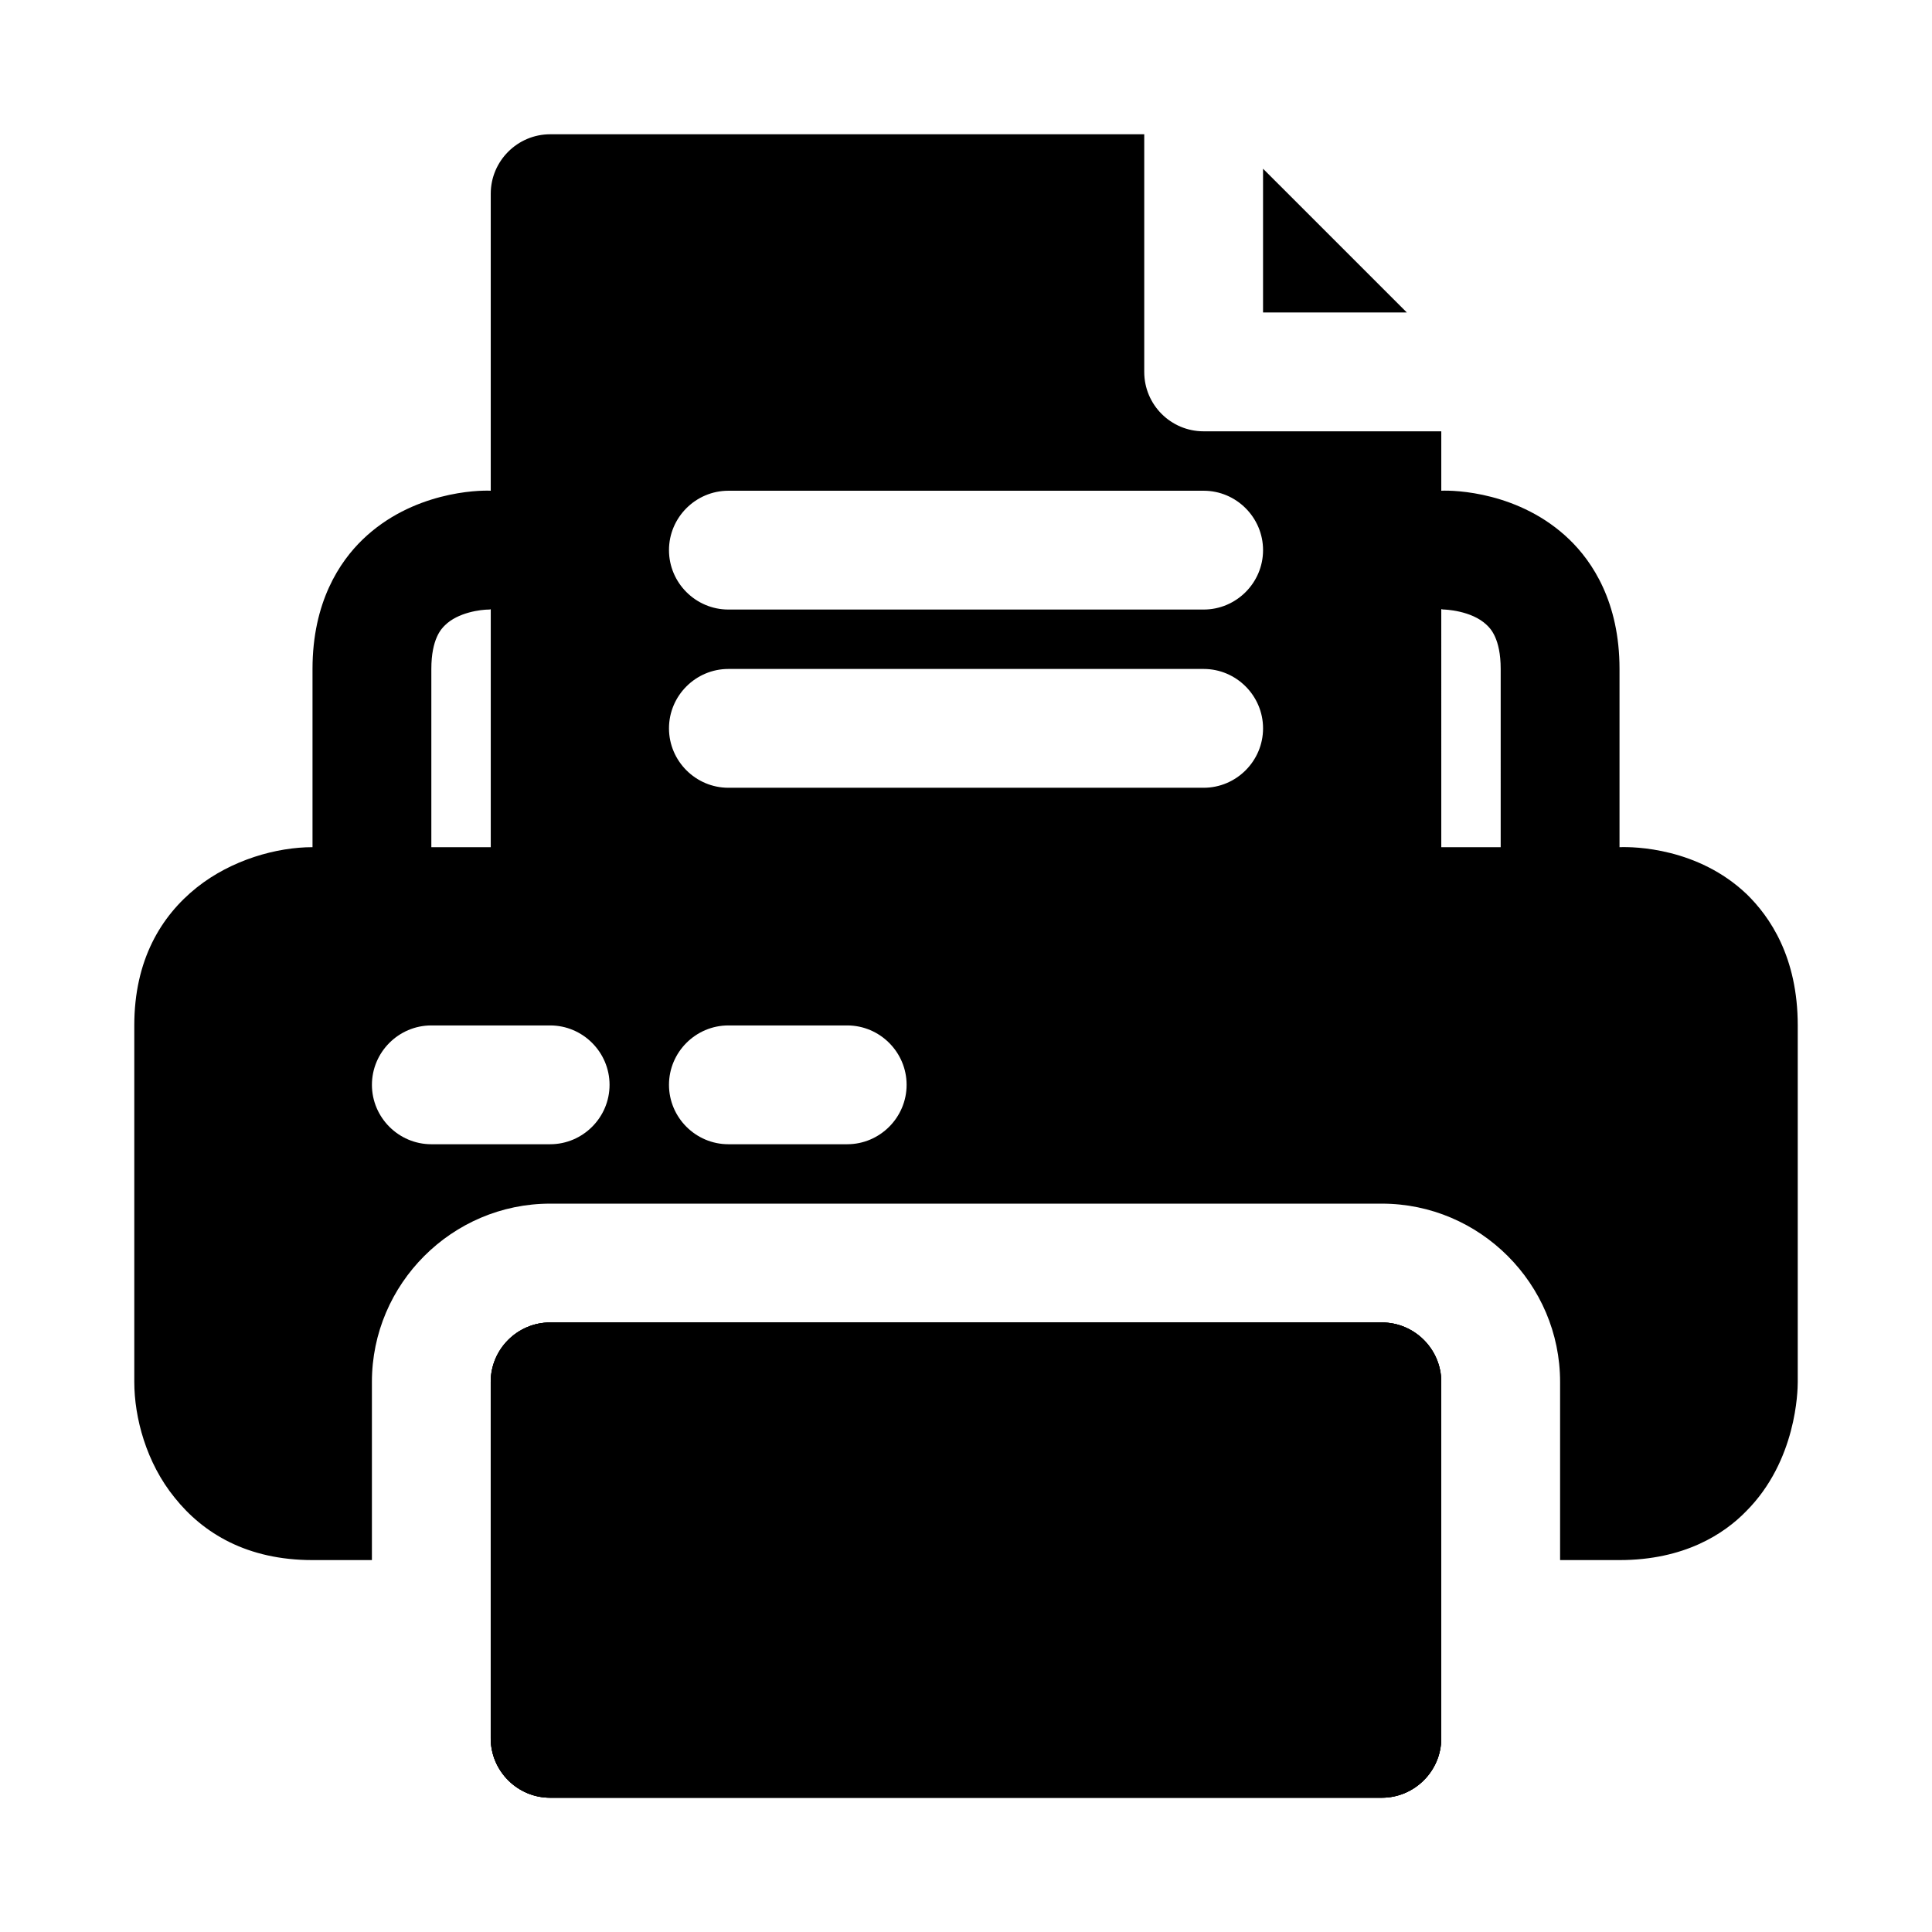
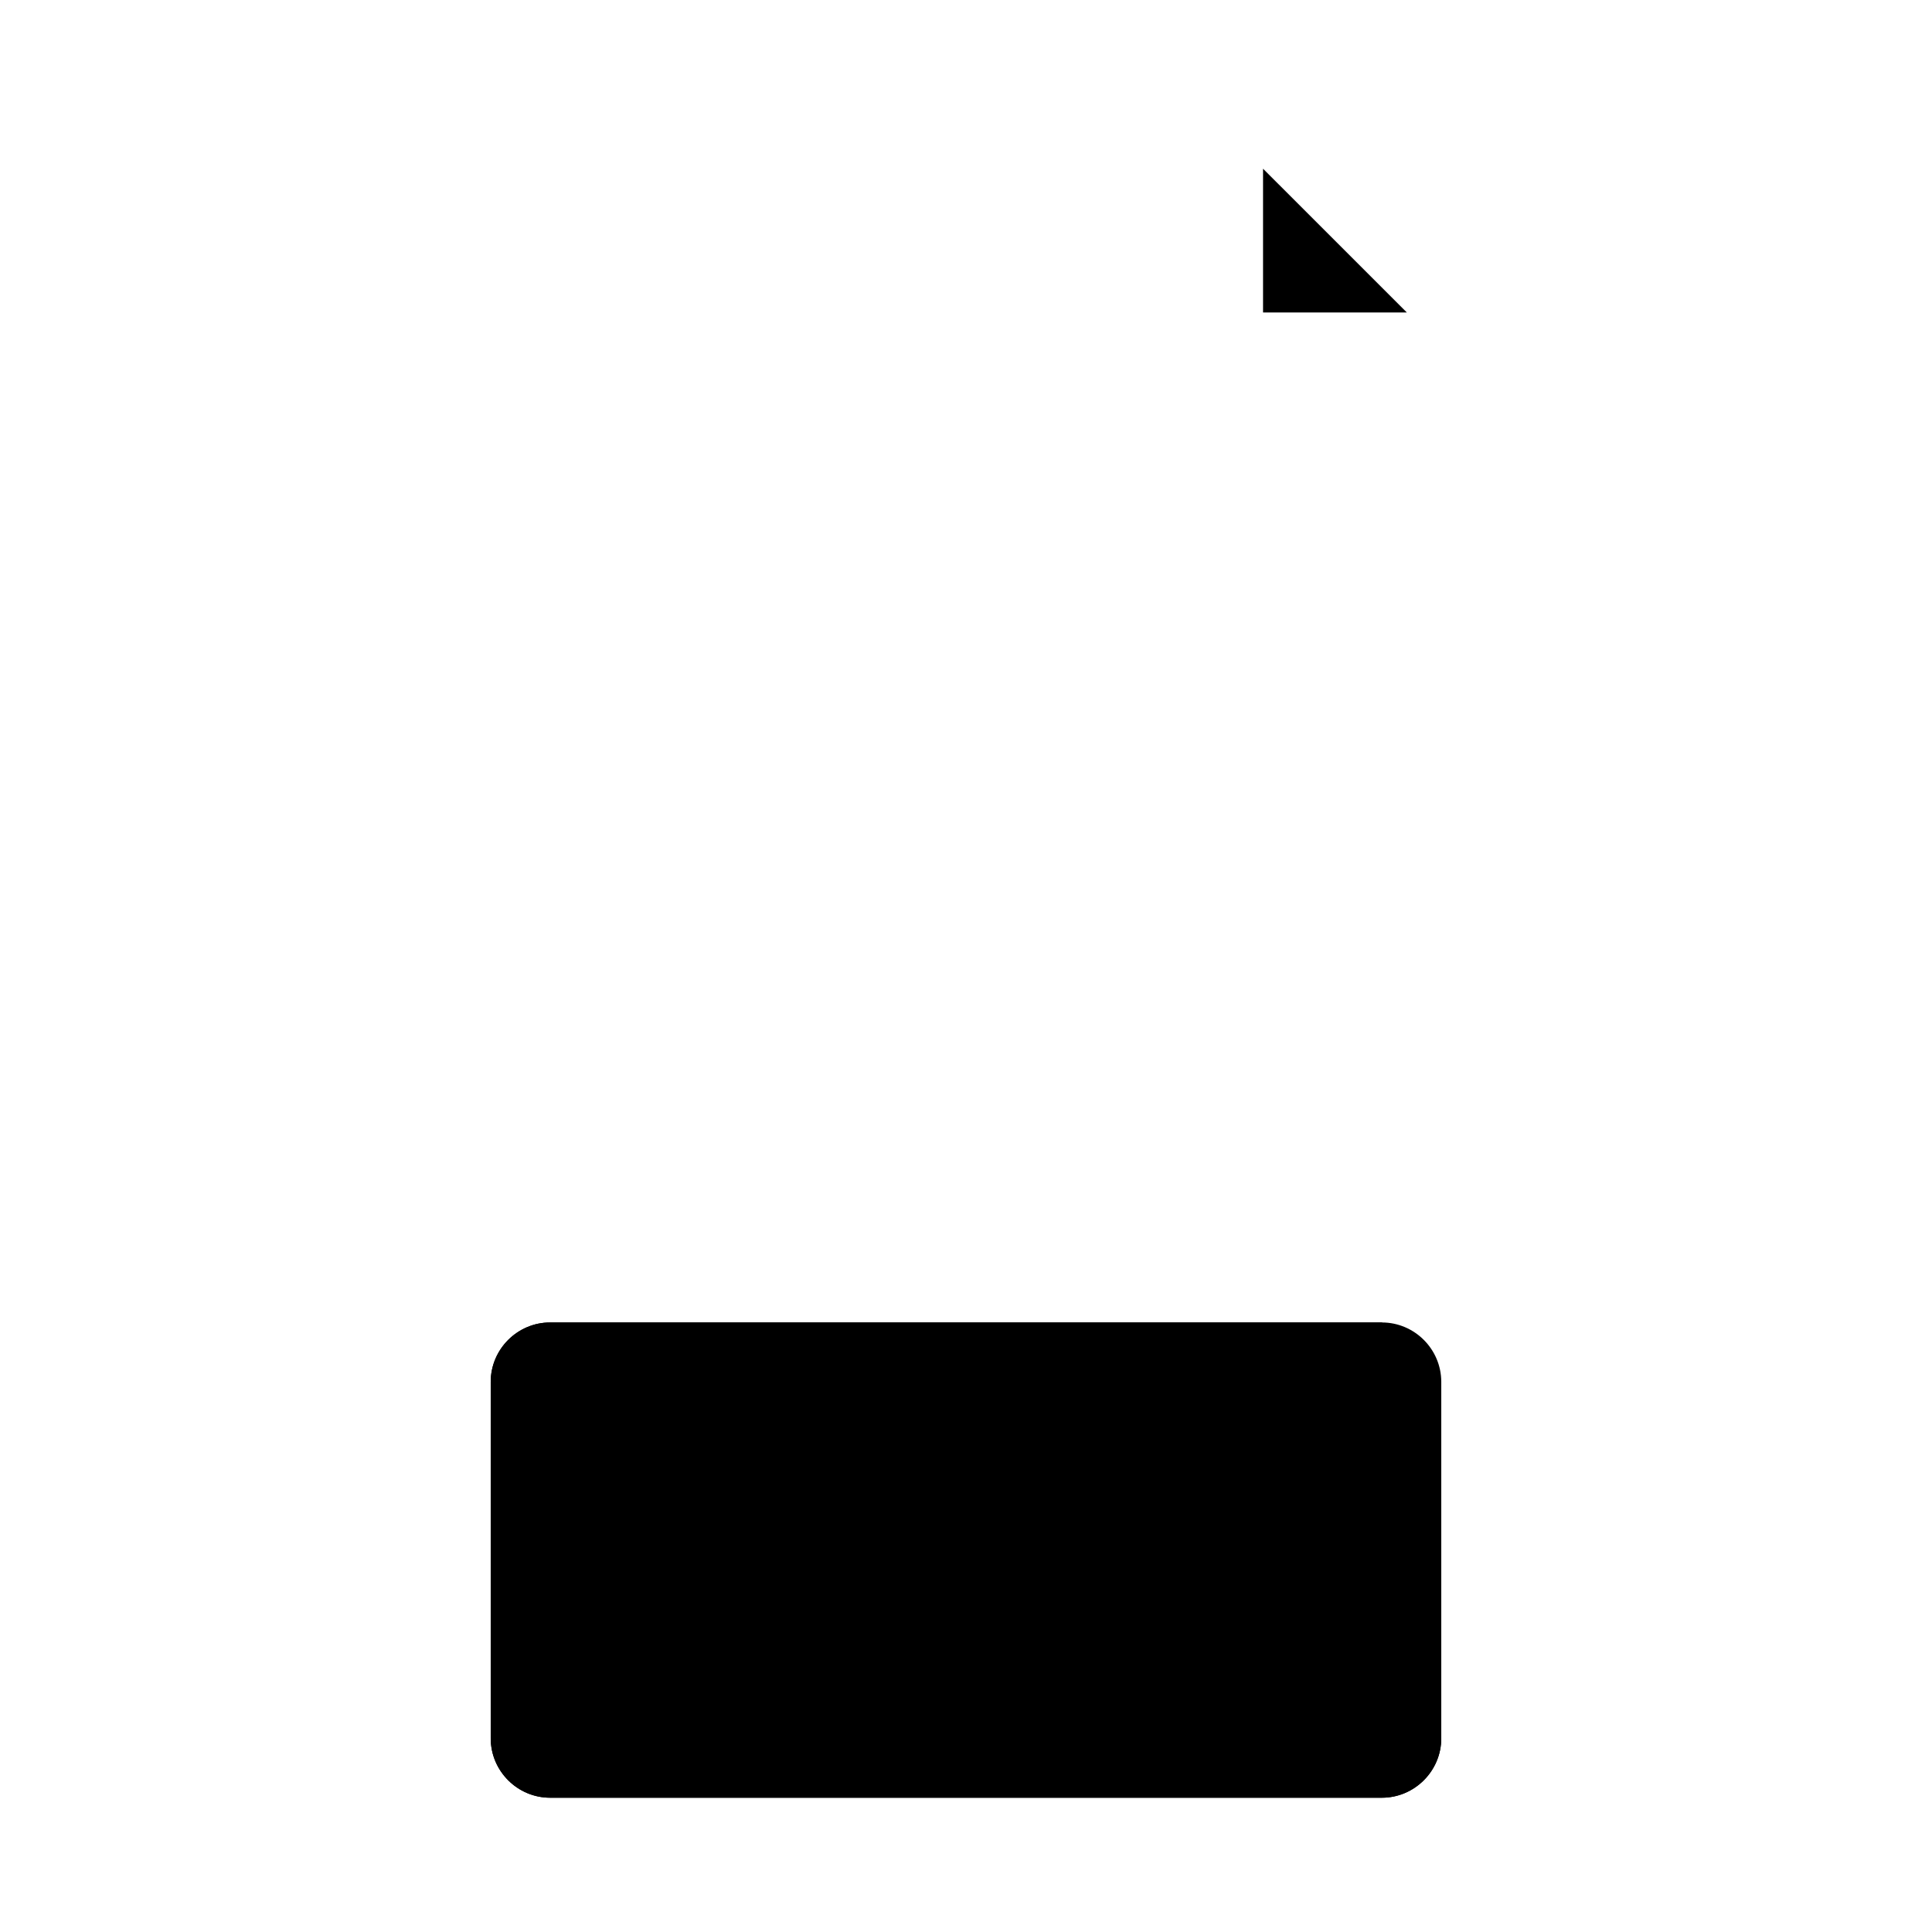
<svg xmlns="http://www.w3.org/2000/svg" fill="#000000" width="800px" height="800px" version="1.1" viewBox="144 144 512 512">
  <g>
-     <path d="m606.88 380.95c-12.91-12.281-29.758-12.594-33.691-12.438v-47.23c0-17.758-7.227-28.465-13.305-34.32-13.098-12.633-30.512-13.09-33.93-12.914v-15.746h-62.977c-8.691 0-15.742-7.039-15.742-15.742v-62.977h-157.44c-8.656 0-15.742 7.086-15.742 15.742v78.719c-3.387-0.172-20.832 0.285-33.93 12.914-6.078 5.856-13.305 16.562-13.305 34.32v47.23c-9.445 0-21.41 3.305-30.699 10.707-9.445 7.559-16.531 19.211-16.531 36.527v94.465c0 9.445 3.148 21.41 10.707 30.699 7.555 9.449 19.207 16.531 36.523 16.531h15.742v-47.23c0-25.977 21.254-47.23 47.23-47.23h220.42c25.977 0 47.23 21.254 47.23 47.23v47.23h15.742c17.16 0 27.711-6.926 33.535-12.91 13.391-13.383 13.703-31.957 13.703-34.32v-94.465c0-18.105-7.398-28.812-13.539-34.793zm-269.85-106.9h125.95c8.66 0 15.742 7.086 15.742 15.742 0 8.66-7.086 15.742-15.742 15.742h-125.95c-8.66 0-15.742-7.086-15.742-15.742-0.004-8.656 7.082-15.742 15.742-15.742zm0 47.23h125.95c8.66 0 15.742 7.086 15.742 15.742 0 8.66-7.086 15.742-15.742 15.742h-125.95c-8.66 0-15.742-7.086-15.742-15.742-0.004-8.656 7.082-15.742 15.742-15.742zm-75.133-11.555c3.465-3.449 9.543-4.188 11.715-4.188h0.047c0.141 0 0.254-0.062 0.395-0.078v63.055h-15.746v-47.23c0-8.016 2.695-10.691 3.59-11.559zm27.898 137.51h-31.488c-8.66 0-15.742-7.086-15.742-15.742 0-8.66 7.086-15.742 15.742-15.742h31.488c8.66 0 15.742 7.086 15.742 15.742 0.004 8.656-7.082 15.742-15.742 15.742zm78.723 0h-31.488c-8.66 0-15.742-7.086-15.742-15.742 0-8.66 7.086-15.742 15.742-15.742h31.488c8.66 0 15.742 7.086 15.742 15.742s-7.086 15.742-15.742 15.742zm173.18-78.719h-15.742l-0.004-63.086c0.203 0 0.363 0.109 0.566 0.094 0.188 0 7.43 0.188 11.492 4.109 0.918 0.863 3.688 3.543 3.688 11.648z" />
    <path d="m478.72 188.71v38.098h38.102z" />
-     <path d="m525.95 510.21v94.465c0 8.66-7.086 15.742-15.742 15.742h-220.42c-8.66 0-15.742-7.086-15.742-15.742v-94.465c0-8.66 7.086-15.742 15.742-15.742h220.42c8.66-0.004 15.742 7.082 15.742 15.742z" />
-     <path d="m525.95 510.21v94.465c0 8.66-7.086 15.742-15.742 15.742h-220.42c-8.66 0-15.742-7.086-15.742-15.742v-94.465c0-8.66 7.086-15.742 15.742-15.742h220.42c8.66-0.004 15.742 7.082 15.742 15.742z" />
+     <path d="m525.95 510.21v94.465c0 8.66-7.086 15.742-15.742 15.742h-220.42c-8.66 0-15.742-7.086-15.742-15.742v-94.465c0-8.66 7.086-15.742 15.742-15.742h220.42z" />
    <path d="m525.95 510.21v94.465c0 8.66-7.086 15.742-15.742 15.742h-220.42c-8.66 0-15.742-7.086-15.742-15.742v-94.465c0-8.66 7.086-15.742 15.742-15.742h220.42c8.66-0.004 15.742 7.082 15.742 15.742z" />
  </g>
</svg>